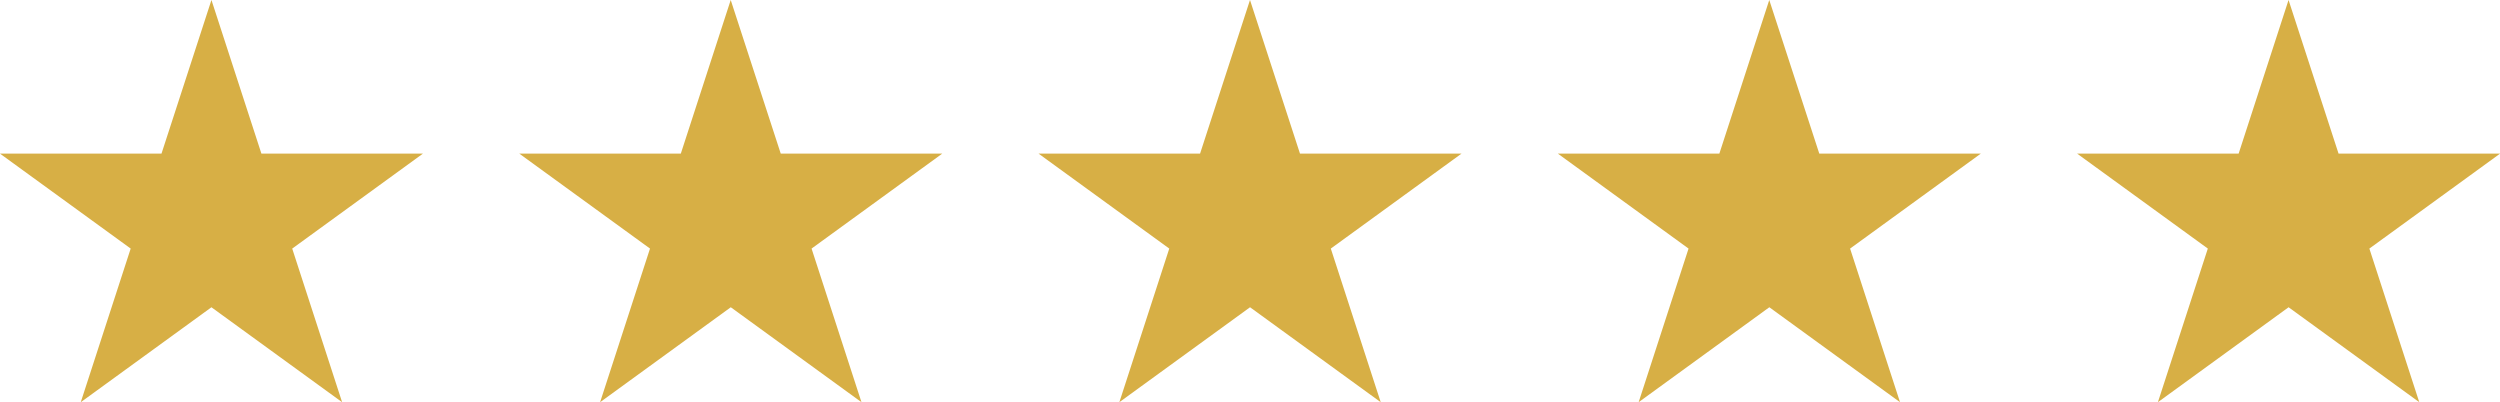
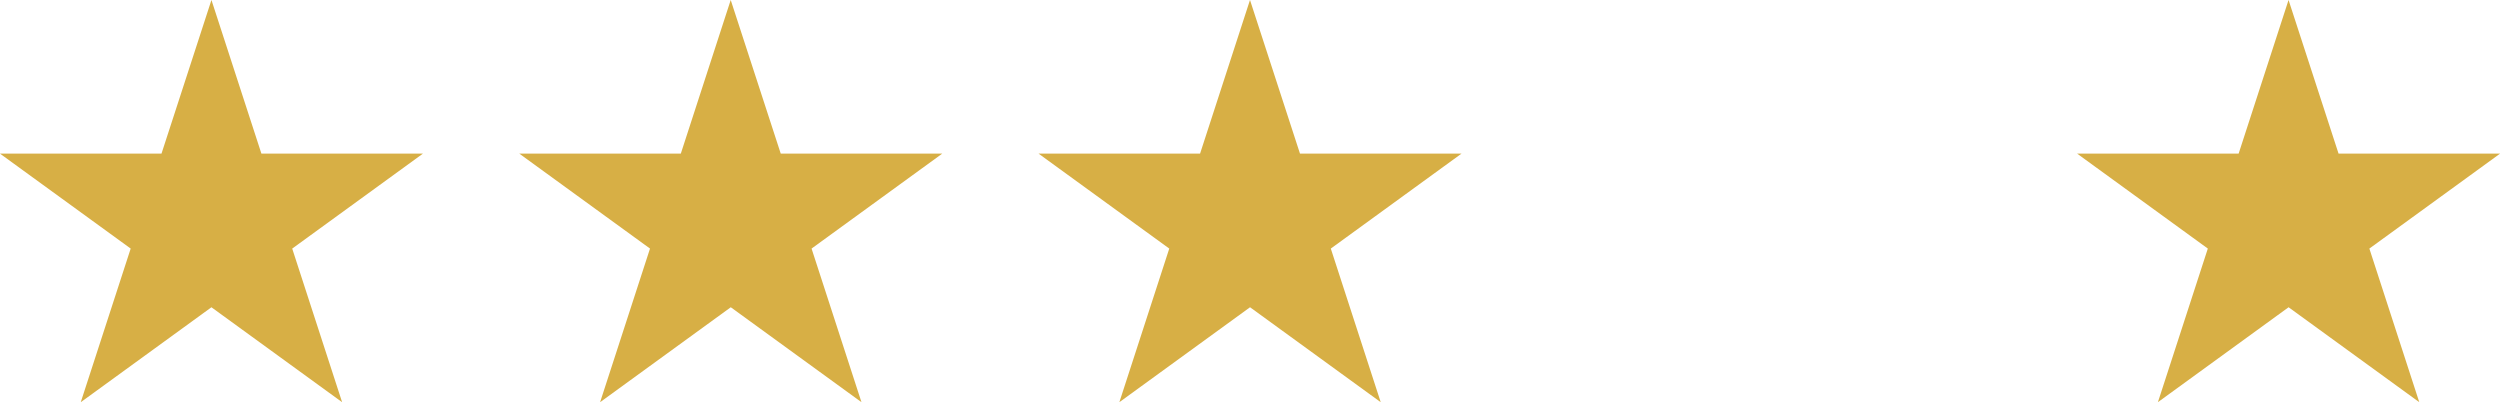
<svg xmlns="http://www.w3.org/2000/svg" width="148.617" height="23.909" viewBox="0 0 148.617 23.909">
  <g id="Group_52" data-name="Group 52" transform="translate(0 0)">
    <path id="Path_46" data-name="Path 46" d="M12.57,0,9.6,9.133H0l7.769,5.644L4.8,23.91l7.769-5.644,7.769,5.644-2.967-9.132L25.14,9.133h-9.6Z" fill="#d7af45" />
    <path id="Path_47" data-name="Path 47" d="M1834.607,0l-2.967,9.133h-9.6l7.769,5.644-2.967,9.132,7.769-5.644,7.769,5.644-2.967-9.132,7.768-5.644h-9.6Z" transform="translate(-1791.168)" fill="#d7af45" />
    <path id="Path_48" data-name="Path 48" d="M3656.642,0l-2.968,9.133h-9.6l7.769,5.644-2.967,9.132,7.769-5.644,7.768,5.644-2.967-9.132,7.768-5.644h-9.6Z" transform="translate(-3582.334)" fill="#d7af45" />
-     <path id="Path_49" data-name="Path 49" d="M5478.679,0l-2.967,9.133h-9.6l7.769,5.644-2.967,9.132,7.769-5.644,7.769,5.644-2.968-9.132,7.769-5.644h-9.6Z" transform="translate(-5373.502)" fill="#d7af45" />
    <path id="Path_50" data-name="Path 50" d="M7300.715,0l-2.968,9.133h-9.6l7.769,5.644-2.968,9.132,7.769-5.644,7.769,5.644-2.967-9.132,7.769-5.644h-9.6Z" transform="translate(-7164.668)" fill="#d7af45" />
  </g>
</svg>